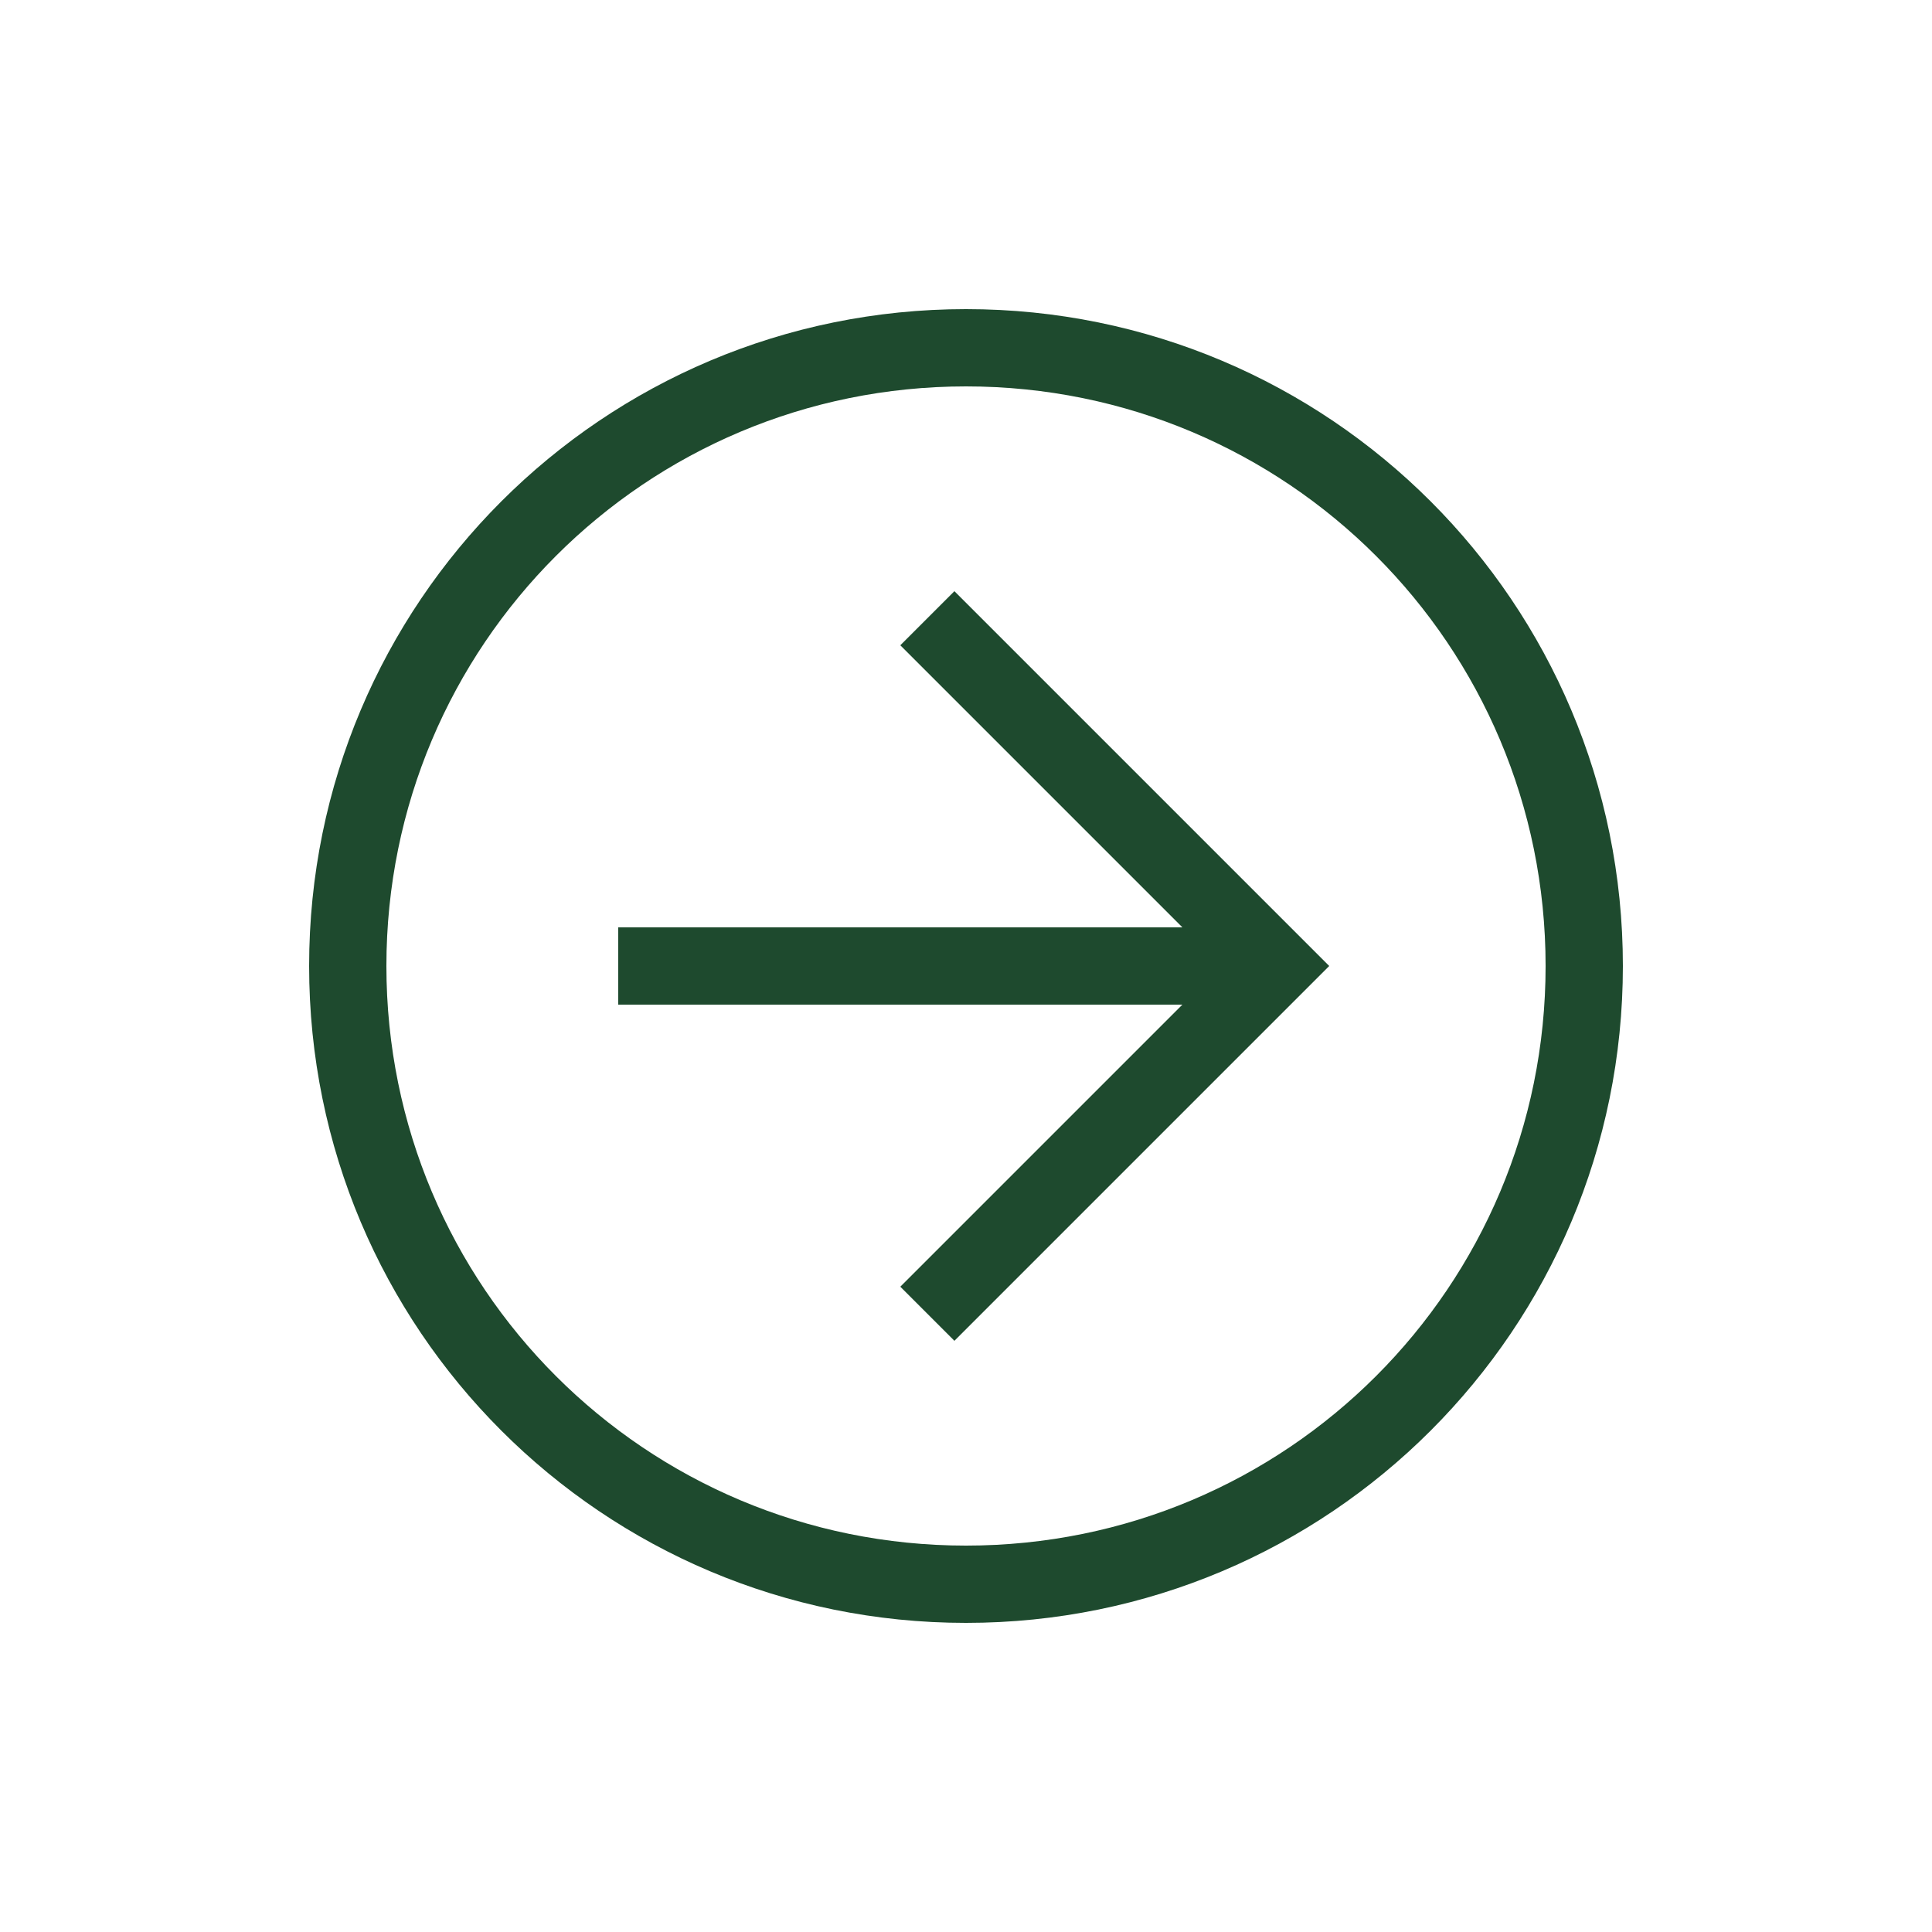
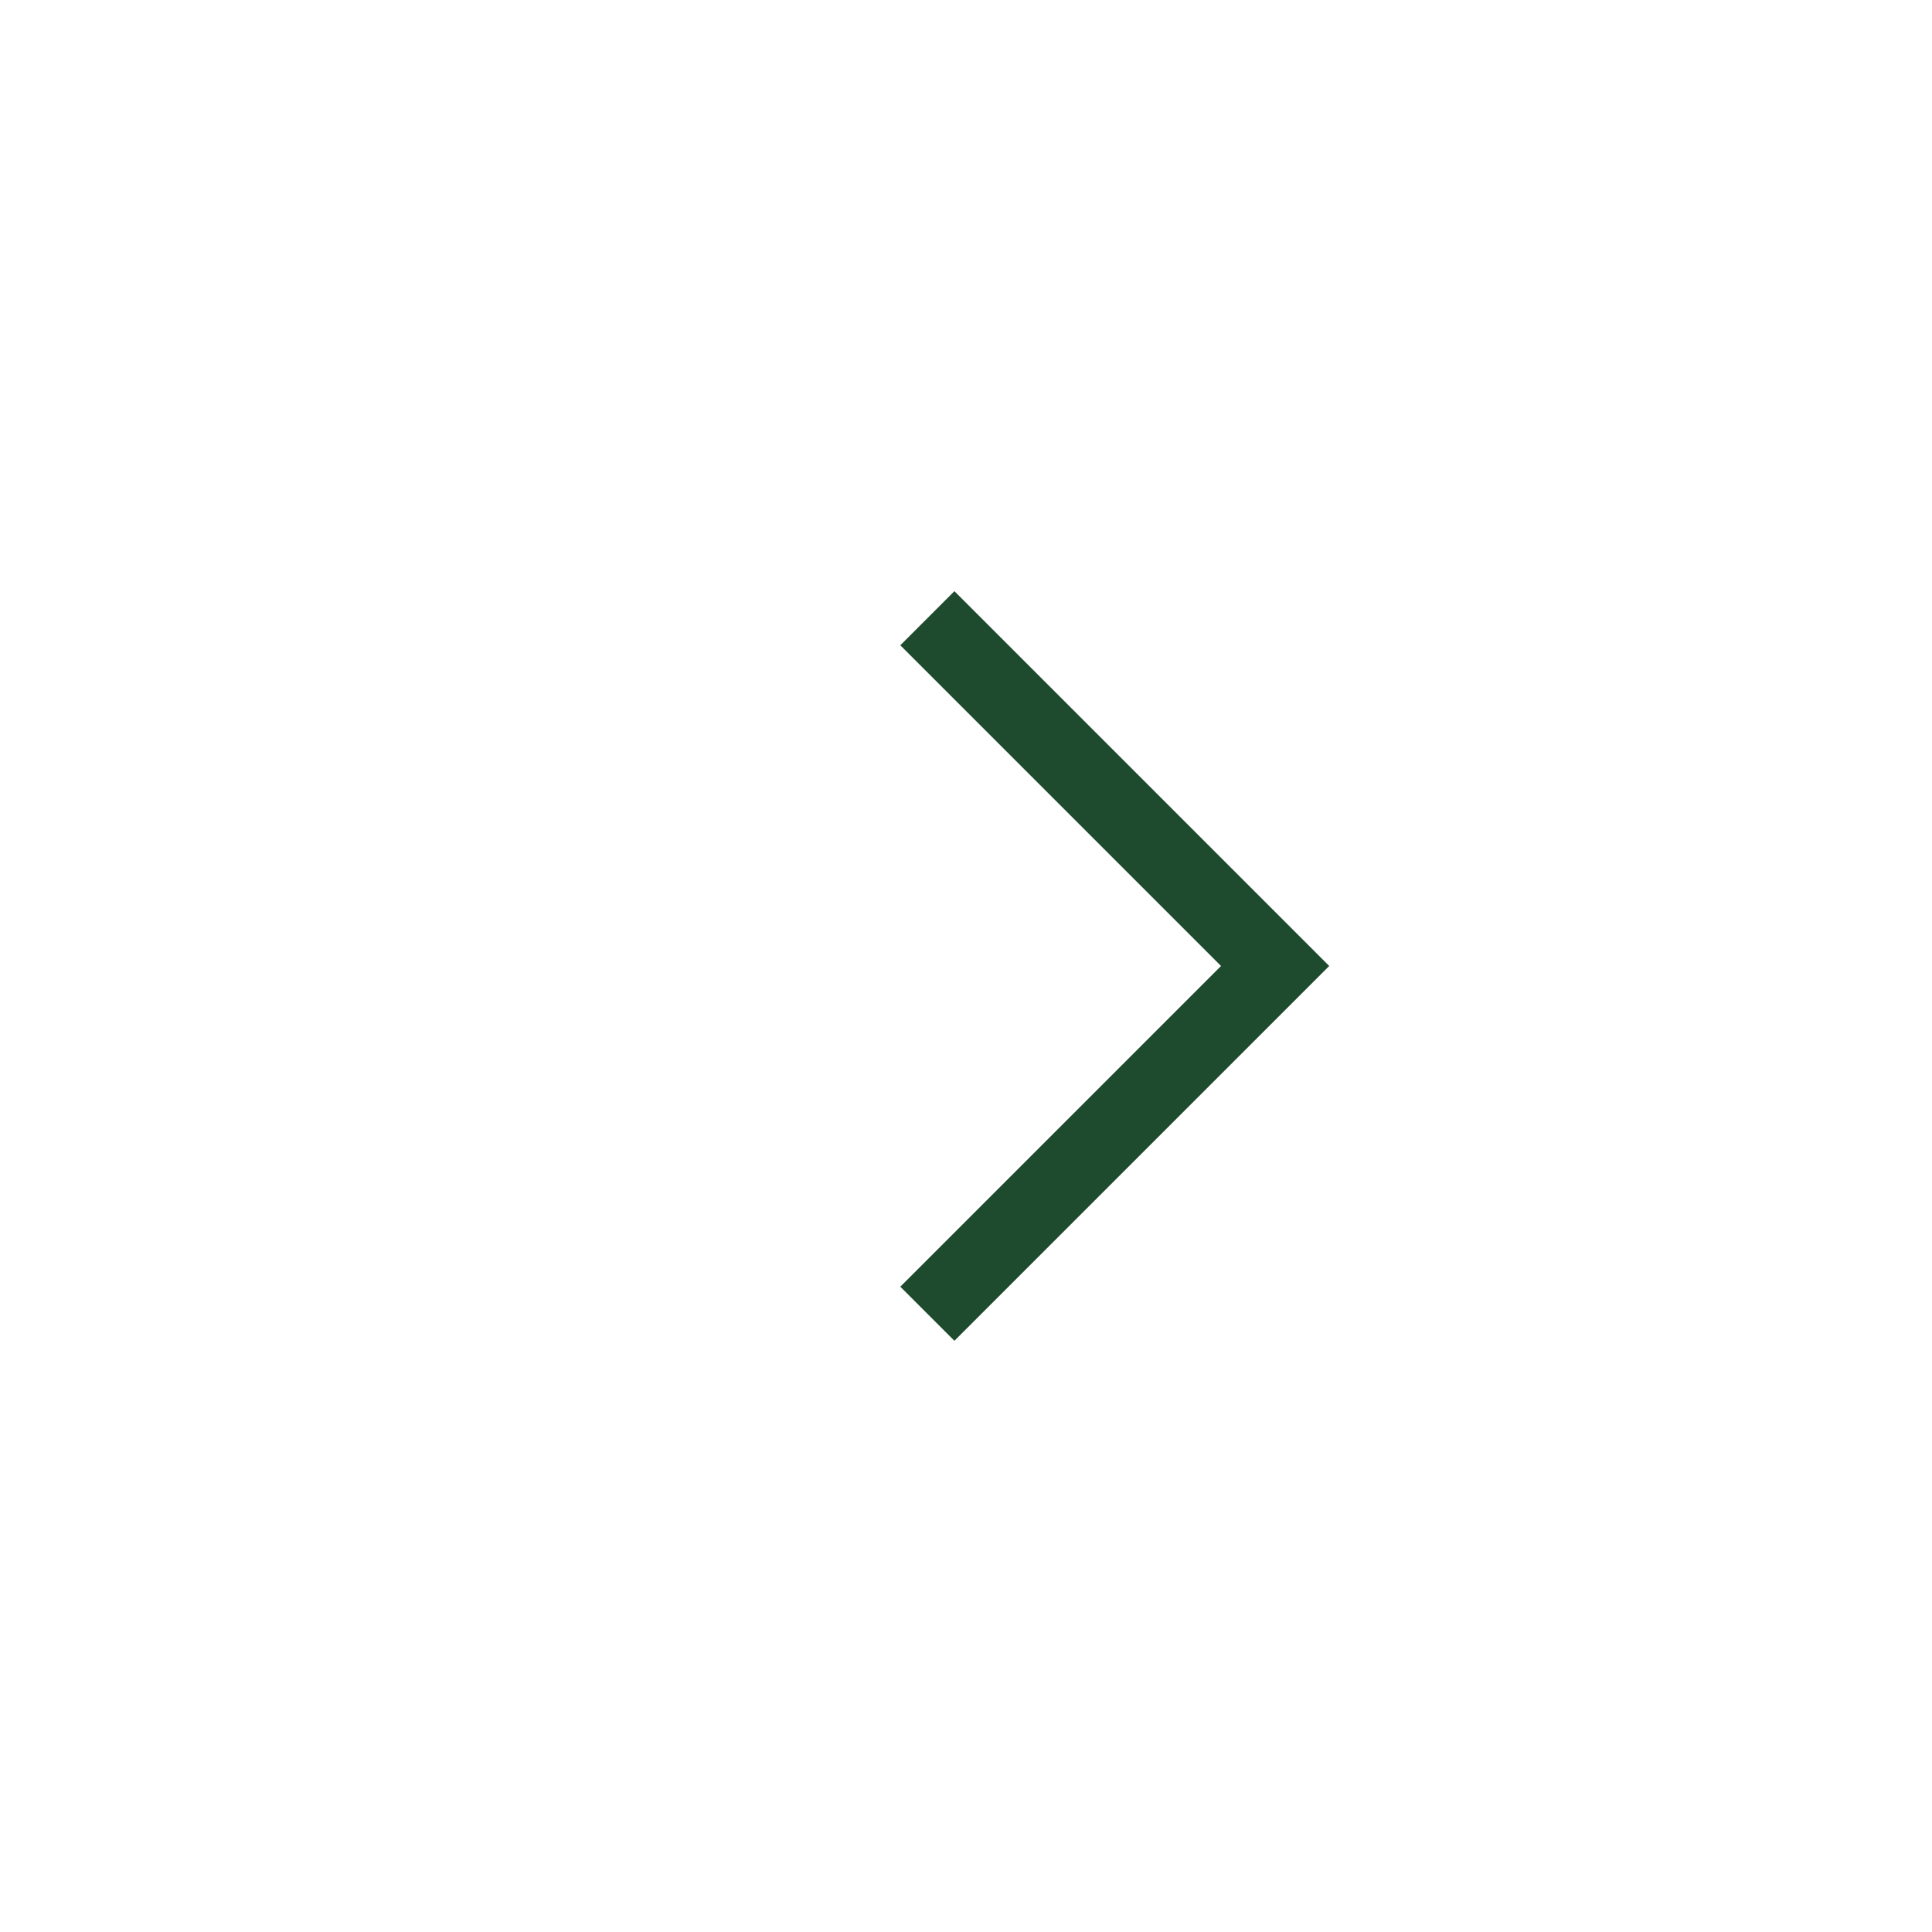
<svg xmlns="http://www.w3.org/2000/svg" width="25" height="25" viewBox="0 0 25 25" fill="none">
-   <path d="M12.5 4C17.2 4 21 7.8 21 12.5C21 17.2 17.2 21 12.5 21C7.8 21 4 17.2 4 12.5C4 7.8 7.8 4 12.5 4ZM12.5 20C16.65 20 20 16.65 20 12.5C20 8.35 16.65 5 12.5 5C8.35 5 5 8.35 5 12.5C5 16.65 8.35 20 12.5 20Z" fill="#1E4A2E" />
  <path d="M12.35 7.65L17.2 12.5L12.35 17.35L11.65 16.65L15.8 12.5L11.65 8.35L12.35 7.65Z" fill="#1E4A2E" />
-   <path d="M16.5 13L8 13L8 12L16.5 12L16.5 13Z" fill="#1E4A2E" />
</svg>